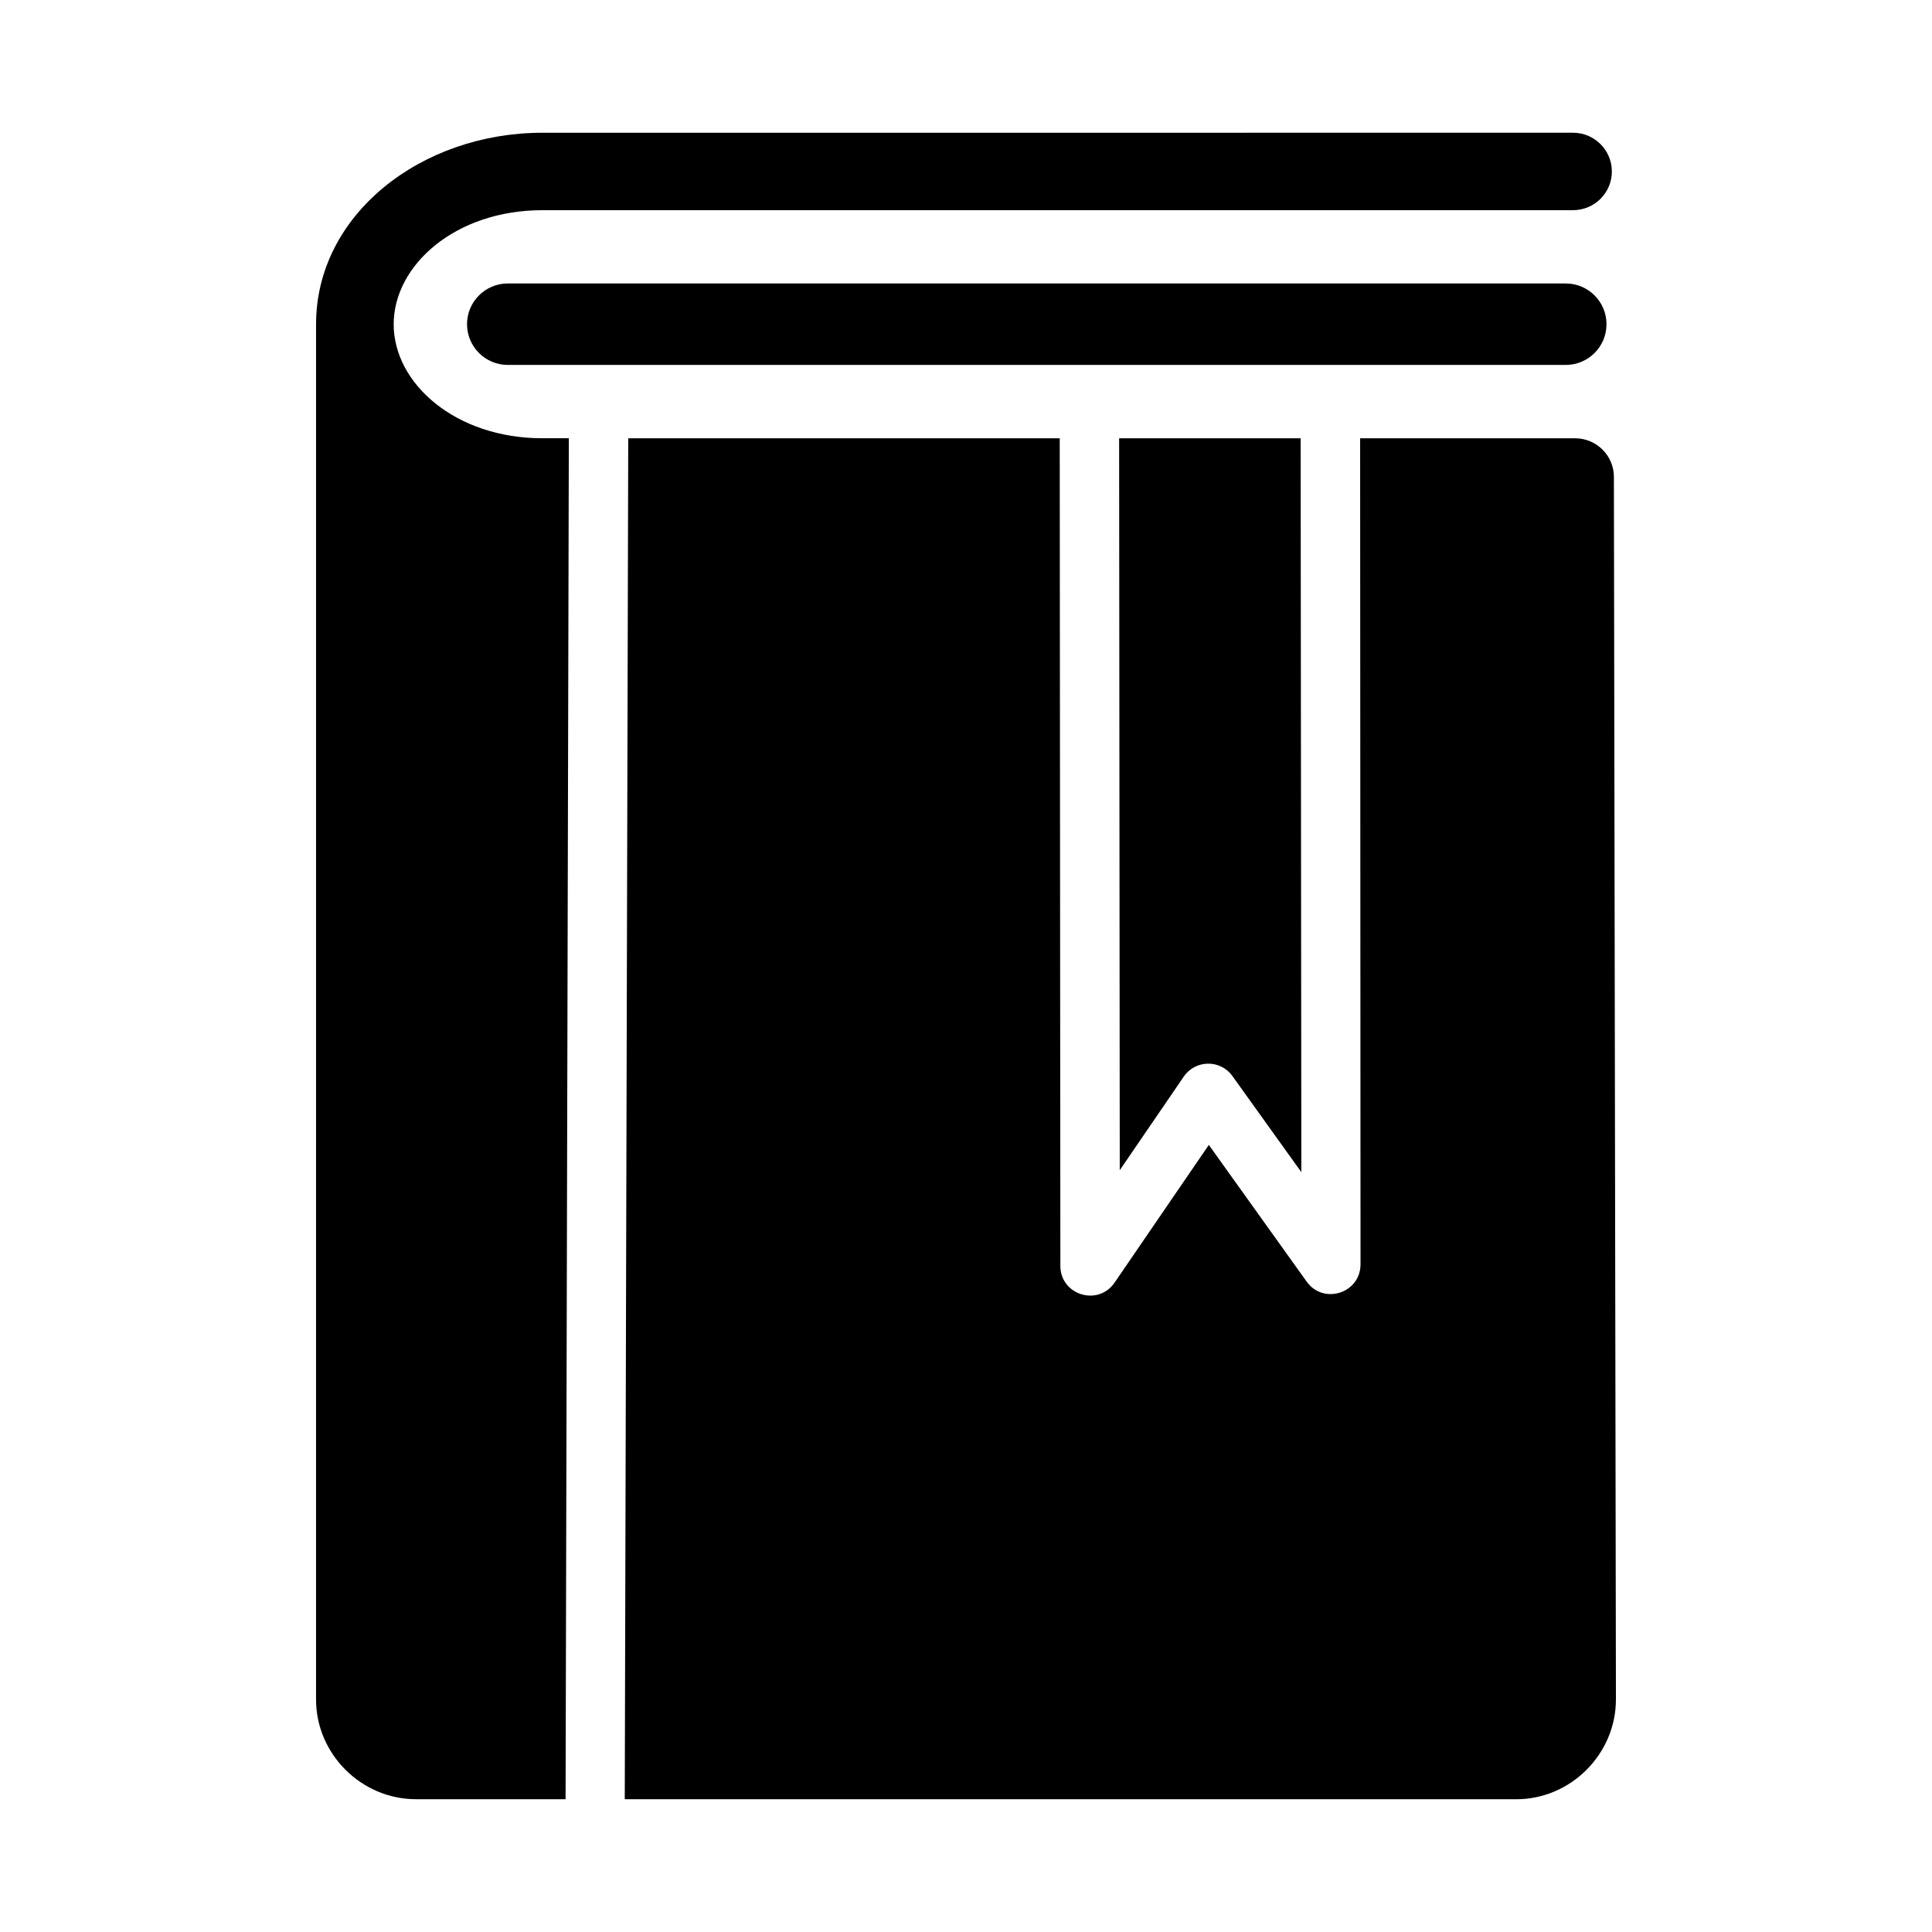
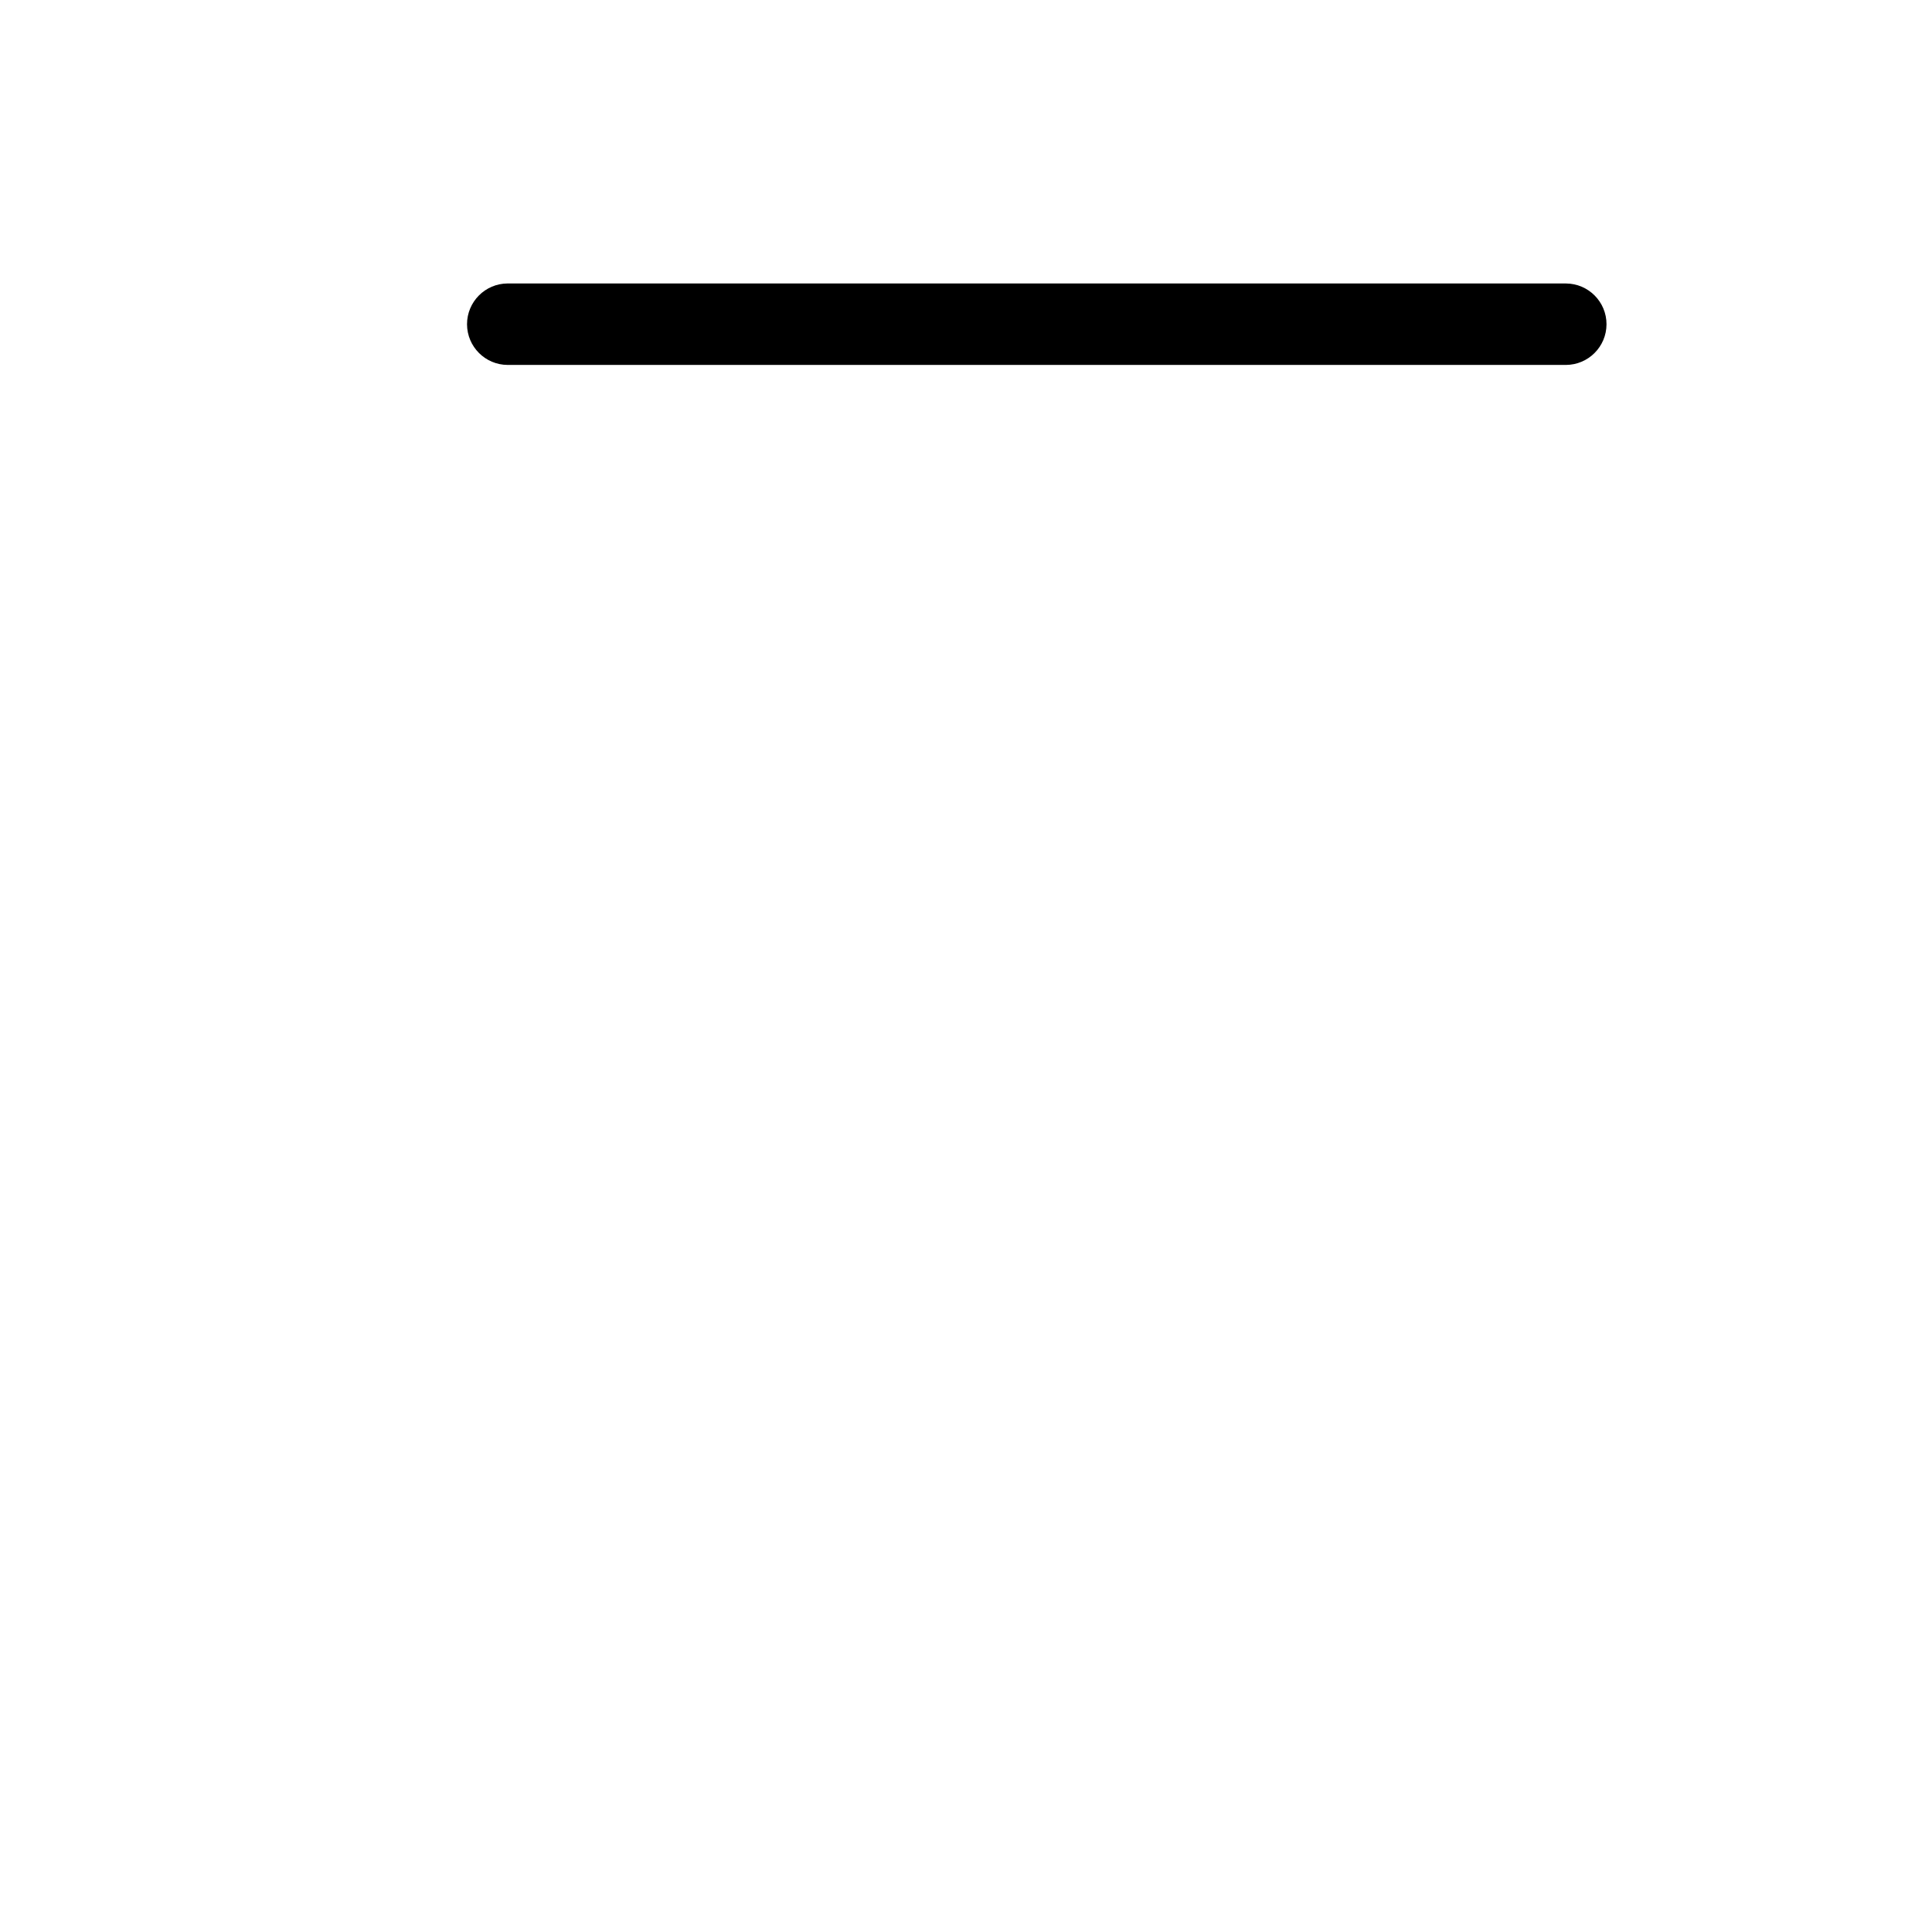
<svg xmlns="http://www.w3.org/2000/svg" fill="#000000" width="800px" height="800px" version="1.1" viewBox="144 144 512 512">
  <g>
-     <path d="m440.58 260.15 0.168 193.96 16.973-24.816c3.098-4.504 9.727-4.559 12.898-0.109l18.25 25.445-0.184-194.48z" />
-     <path d="m310.49 260.15-0.922 360.67h236.24c14.48 0 26.453-12.008 26.43-26.508l-0.539-323.89c0.016-5.66-4.578-10.25-10.238-10.27h-57.012l0.105 218.94c-0.039 7.606-9.762 10.746-14.238 4.598l-25.965-36.273-24.984 36.5c-4.367 6.352-14.316 3.297-14.359-4.41l-0.168-219.36z" />
    <path d="m278.53 219.12c-5.957 0.023-10.773 4.867-10.762 10.824 0.023 5.938 4.828 10.742 10.762 10.766h280.45c5.934-0.02 10.742-4.828 10.762-10.762 0.016-5.957-4.805-10.805-10.762-10.824z" />
-     <path d="m287.72 179.18c-32.004 0-59.961 21.582-59.961 50.77l-0.004 364.43c0 14.48 12.012 26.43 26.492 26.43h39.637l0.863-360.67h-7.027c-23.031 0-39.391-14.516-39.391-30.195s16.363-30.242 39.391-30.242l273.2-0.004c5.66-0.02 10.254-4.625 10.238-10.285-0.016-5.637-4.602-10.219-10.238-10.238z" />
  </g>
</svg>